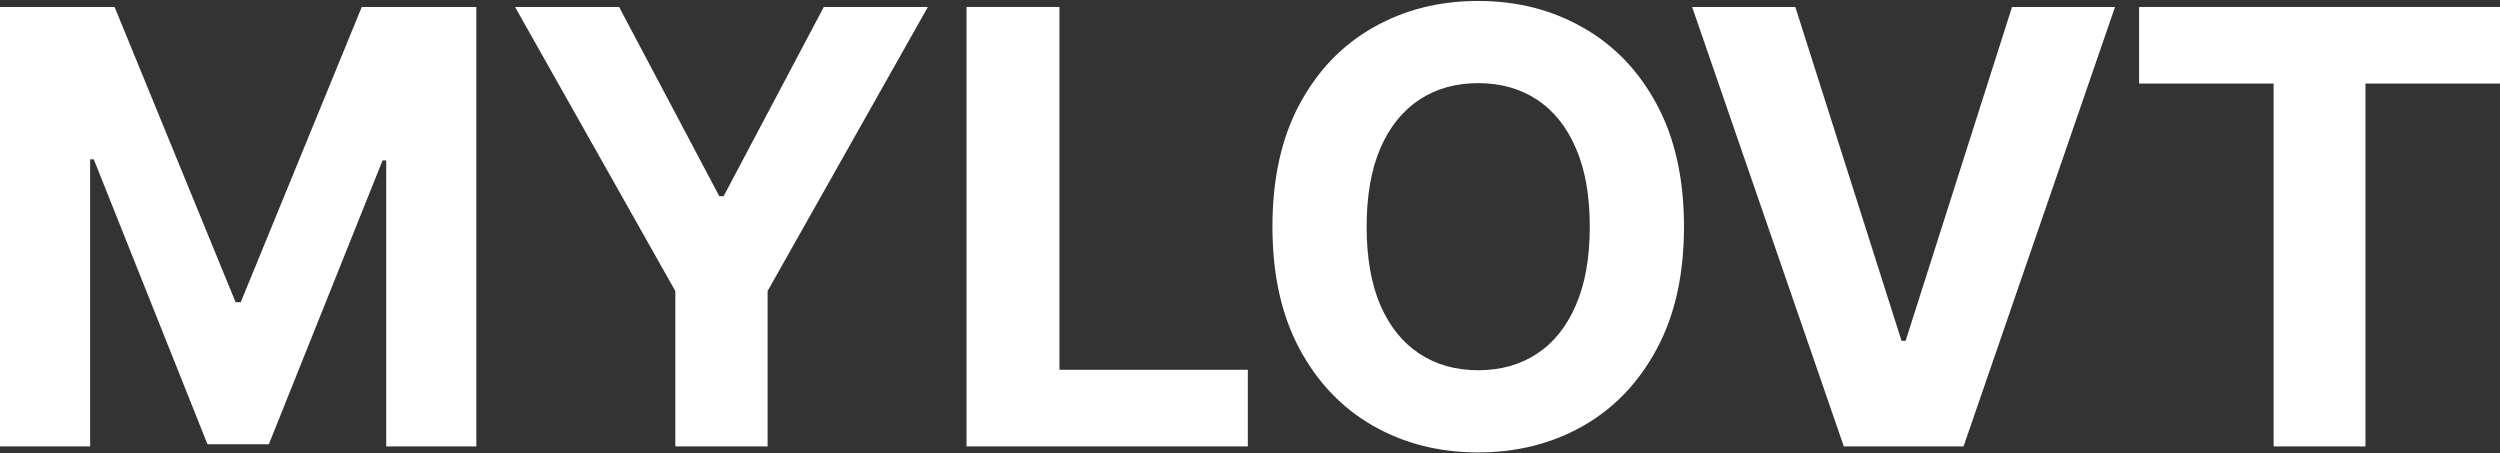
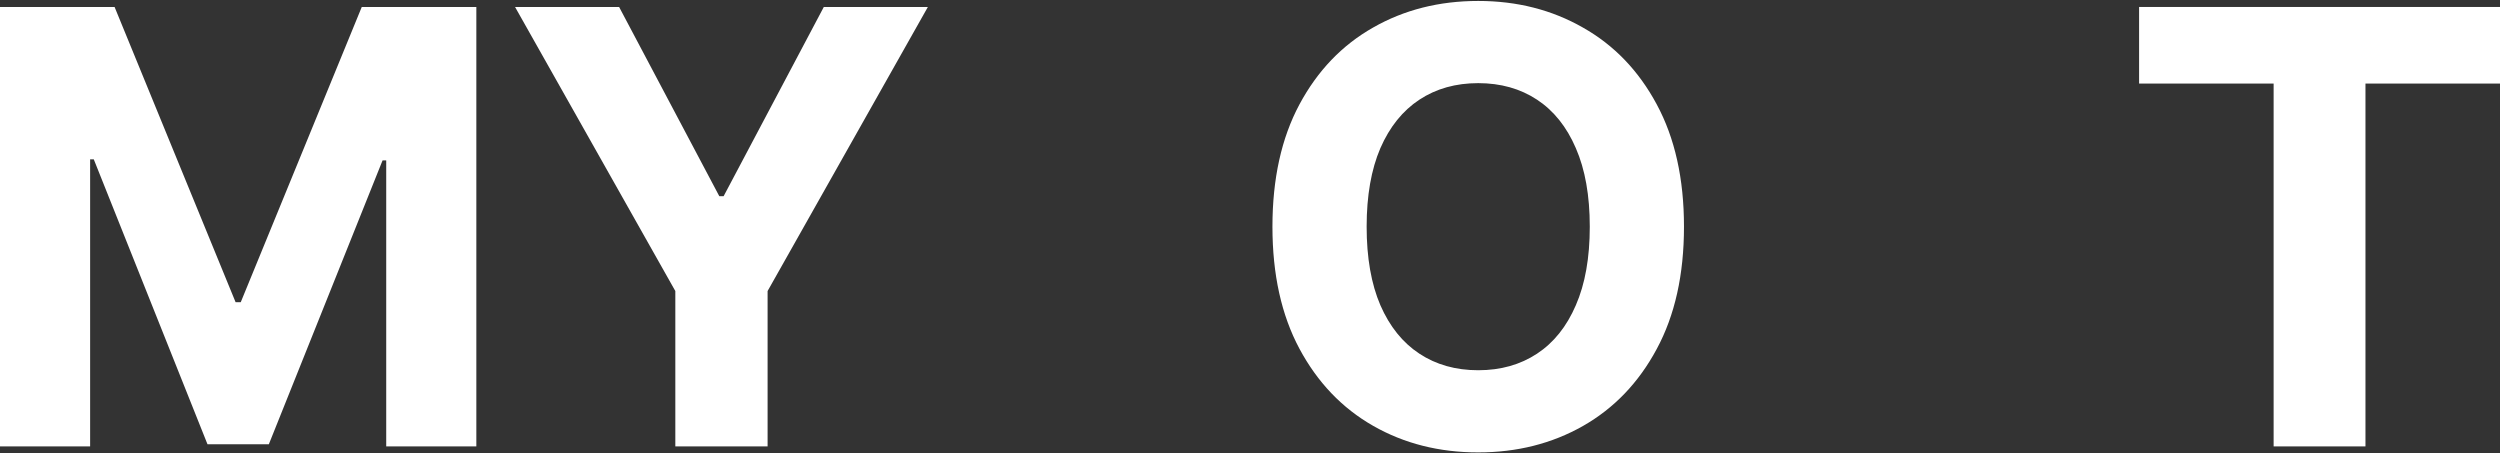
<svg xmlns="http://www.w3.org/2000/svg" fill="none" viewBox="0 0 160 29" height="29" width="160">
  <rect x="0" y="0" width="160" height="29" fill="#333333" stroke="none" />
  <path fill="white" d="M0 0.446H7.333L15.078 19.341H15.408L23.153 0.446H30.486V28.57H24.718V10.264H24.485L17.206 28.432H13.279L6.001 10.196H5.768V28.57H0V0.446Z" />
  <path fill="white" d="M32.963 0.446H39.623L46.036 12.558H46.311L52.724 0.446H59.384L49.126 18.627V28.57H43.221V18.627L32.963 0.446Z" />
-   <path fill="white" d="M61.858 28.57V0.446H67.805V23.667H79.861V28.57H61.858Z" />
  <path fill="white" d="M107.775 14.508C107.775 17.575 107.193 20.184 106.031 22.335C104.877 24.486 103.303 26.13 101.307 27.265C99.32 28.391 97.087 28.954 94.606 28.954C92.106 28.954 89.863 28.387 87.877 27.251C85.89 26.116 84.32 24.473 83.166 22.321C82.013 20.17 81.436 17.566 81.436 14.508C81.436 11.441 82.013 8.832 83.166 6.68C84.32 4.529 85.89 2.89 87.877 1.764C89.863 0.629 92.106 0.061 94.606 0.061C97.087 0.061 99.32 0.629 101.307 1.764C103.303 2.89 104.877 4.529 106.031 6.68C107.193 8.832 107.775 11.441 107.775 14.508ZM101.746 14.508C101.746 12.521 101.449 10.846 100.854 9.482C100.268 8.118 99.439 7.083 98.368 6.378C97.297 5.673 96.043 5.321 94.606 5.321C93.168 5.321 91.914 5.673 90.843 6.378C89.772 7.083 88.939 8.118 88.344 9.482C87.758 10.846 87.465 12.521 87.465 14.508C87.465 16.494 87.758 18.17 88.344 19.534C88.939 20.898 89.772 21.932 90.843 22.637C91.914 23.342 93.168 23.695 94.606 23.695C96.043 23.695 97.297 23.342 98.368 22.637C99.439 21.932 100.268 20.898 100.854 19.534C101.449 18.17 101.746 16.494 101.746 14.508Z" />
-   <path fill="white" d="M114.901 0.446L121.698 21.813H121.959L128.77 0.446H135.362L125.667 28.57H118.004L108.296 0.446H114.901Z" />
  <path fill="white" d="M136.902 5.348V0.446H160V5.348H151.39V28.57H145.512V5.348H136.902Z" />
</svg>